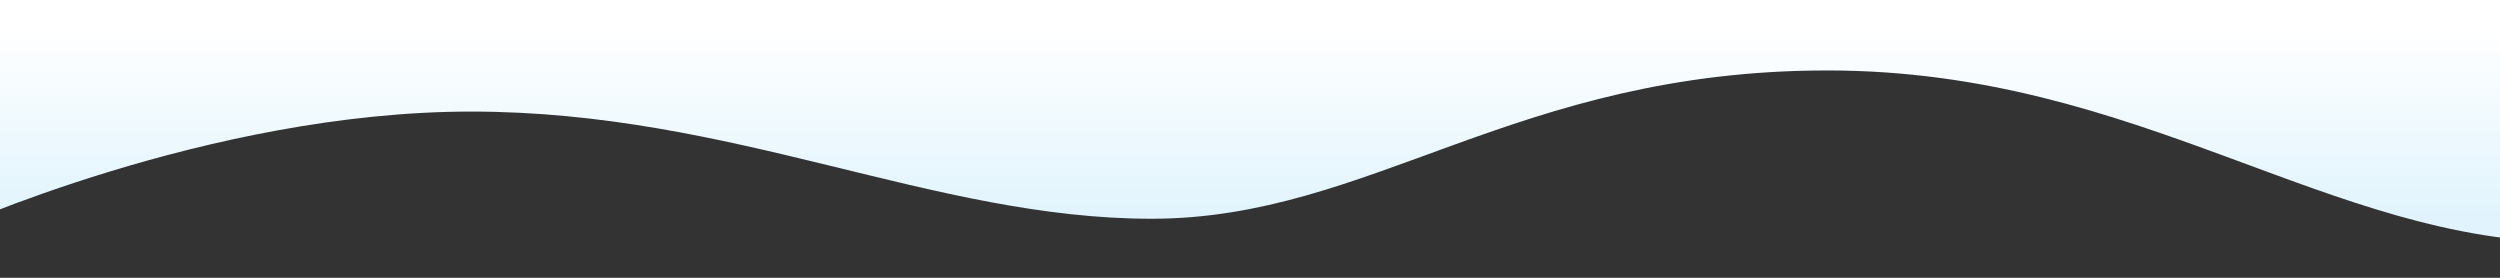
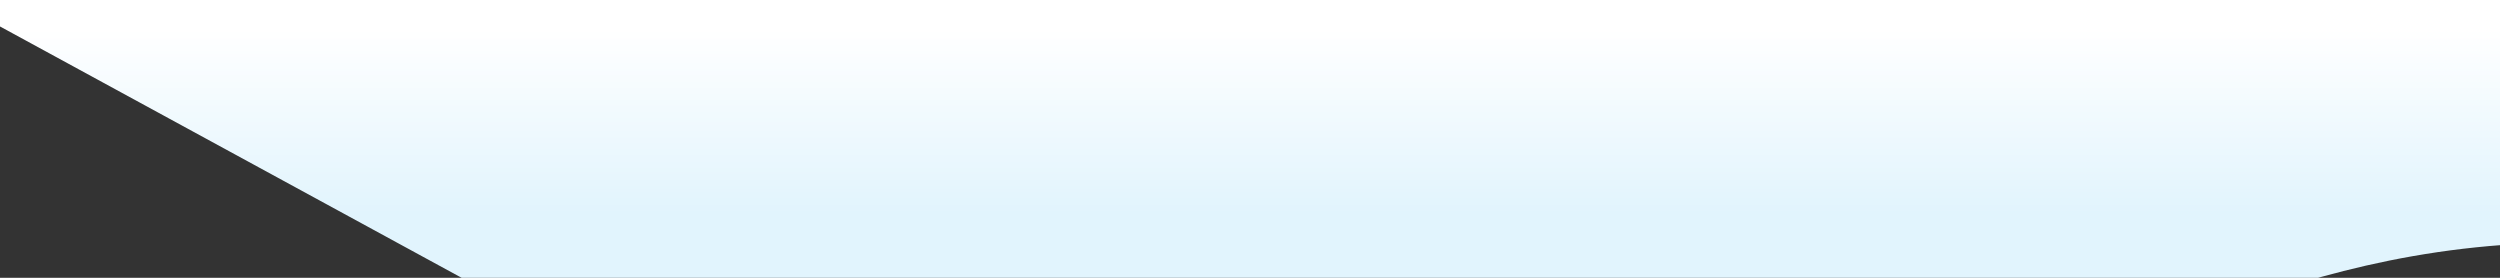
<svg xmlns="http://www.w3.org/2000/svg" version="1.1" id="Layer_1" x="0px" y="0px" width="1550px" height="172.25px" viewBox="0 0 1550 172.25" enable-background="new 0 0 1550 172.25" xml:space="preserve">
  <rect x="0" y="0" width="1550" height="172.25" fill="#333333" stroke="none" />
  <g id="Layer_1_1_">
    <linearGradient id="SVGID_1_" gradientUnits="userSpaceOnUse" x1="1311.879" y1="603.156" x2="1311.879" y2="488.804" gradientTransform="matrix(1 0 0 -1 -536.879 621.336)">
      <stop offset="0" style="stop-color:#FFFFFF" />
      <stop offset="1" style="stop-color:#E1F4FD" />
    </linearGradient>
-     <path fill="url(#SVGID_1_)" d="M-45-8.092h1640v158.395c-151.375,0-268.354-106.627-462-106.627   c-193.646,0-283.048,91.945-419,91.945c-135.954,0-259-66.447-422-66.447s-325,74.174-325,74.174L-45-8.092z" />
+     <path fill="url(#SVGID_1_)" d="M-45-8.092h1640v158.395c-193.646,0-283.048,91.945-419,91.945c-135.954,0-259-66.447-422-66.447s-325,74.174-325,74.174L-45-8.092z" />
  </g>
  <g id="Layer_2">
</g>
</svg>